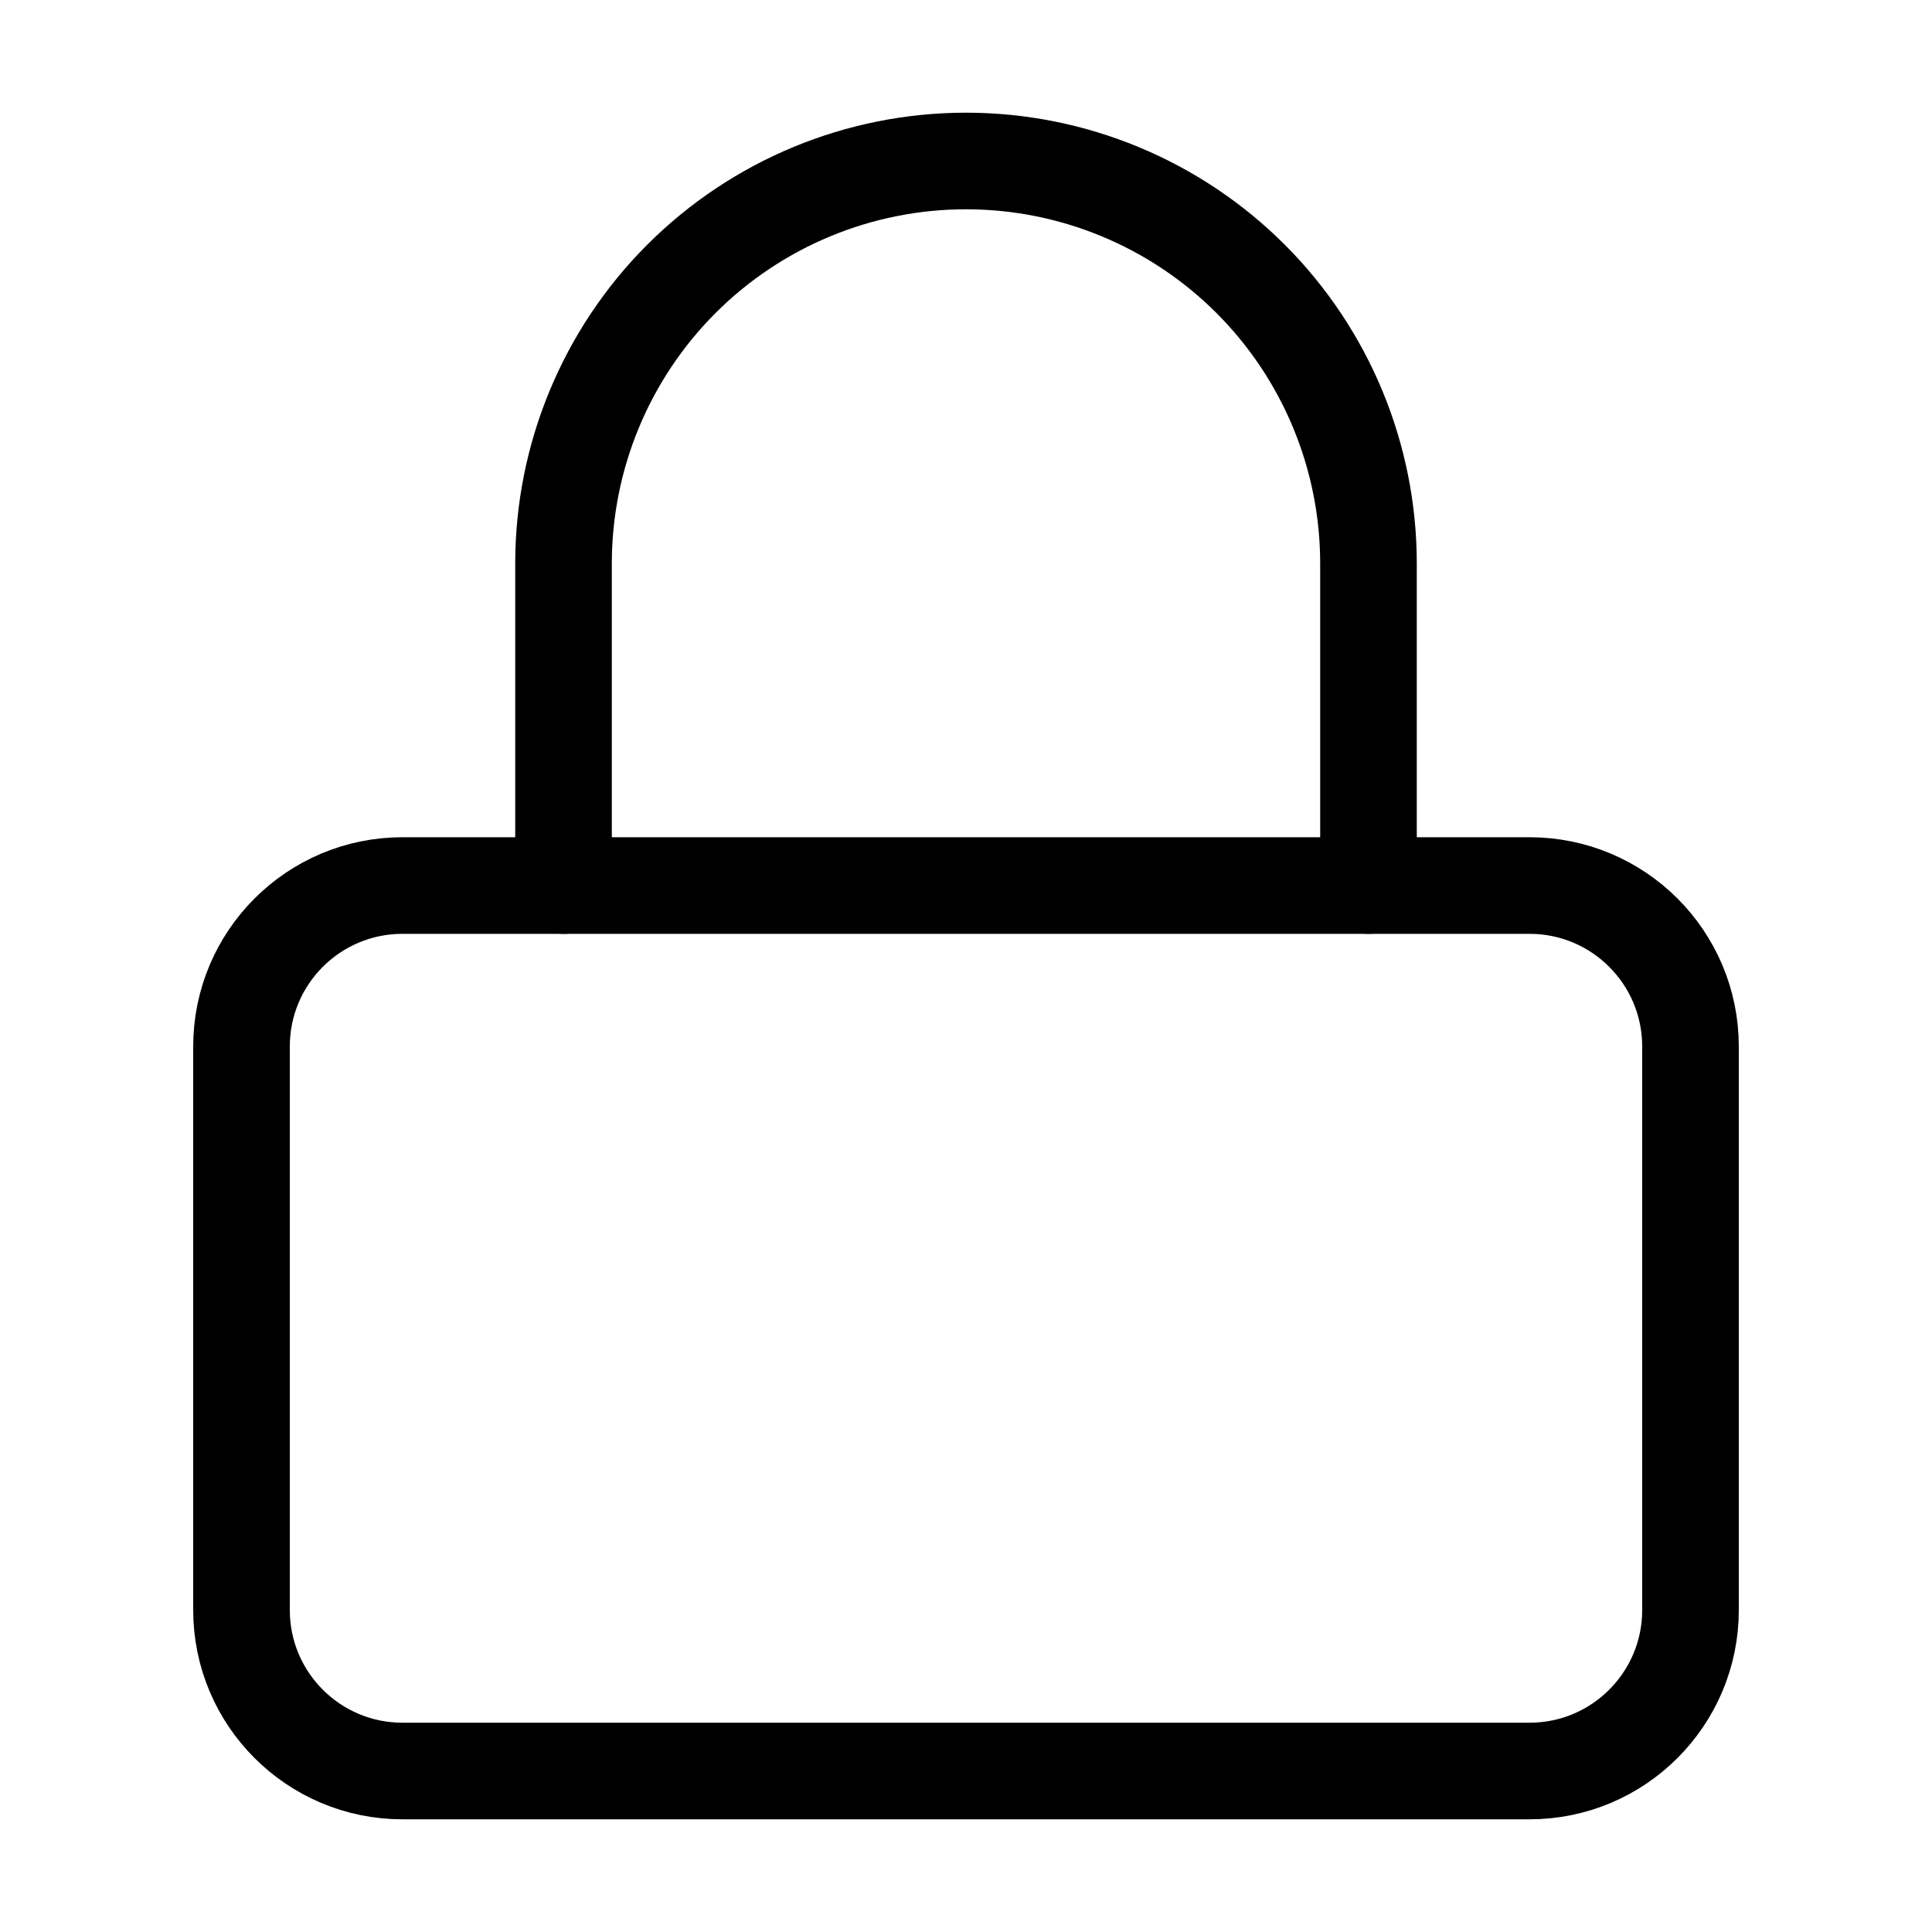
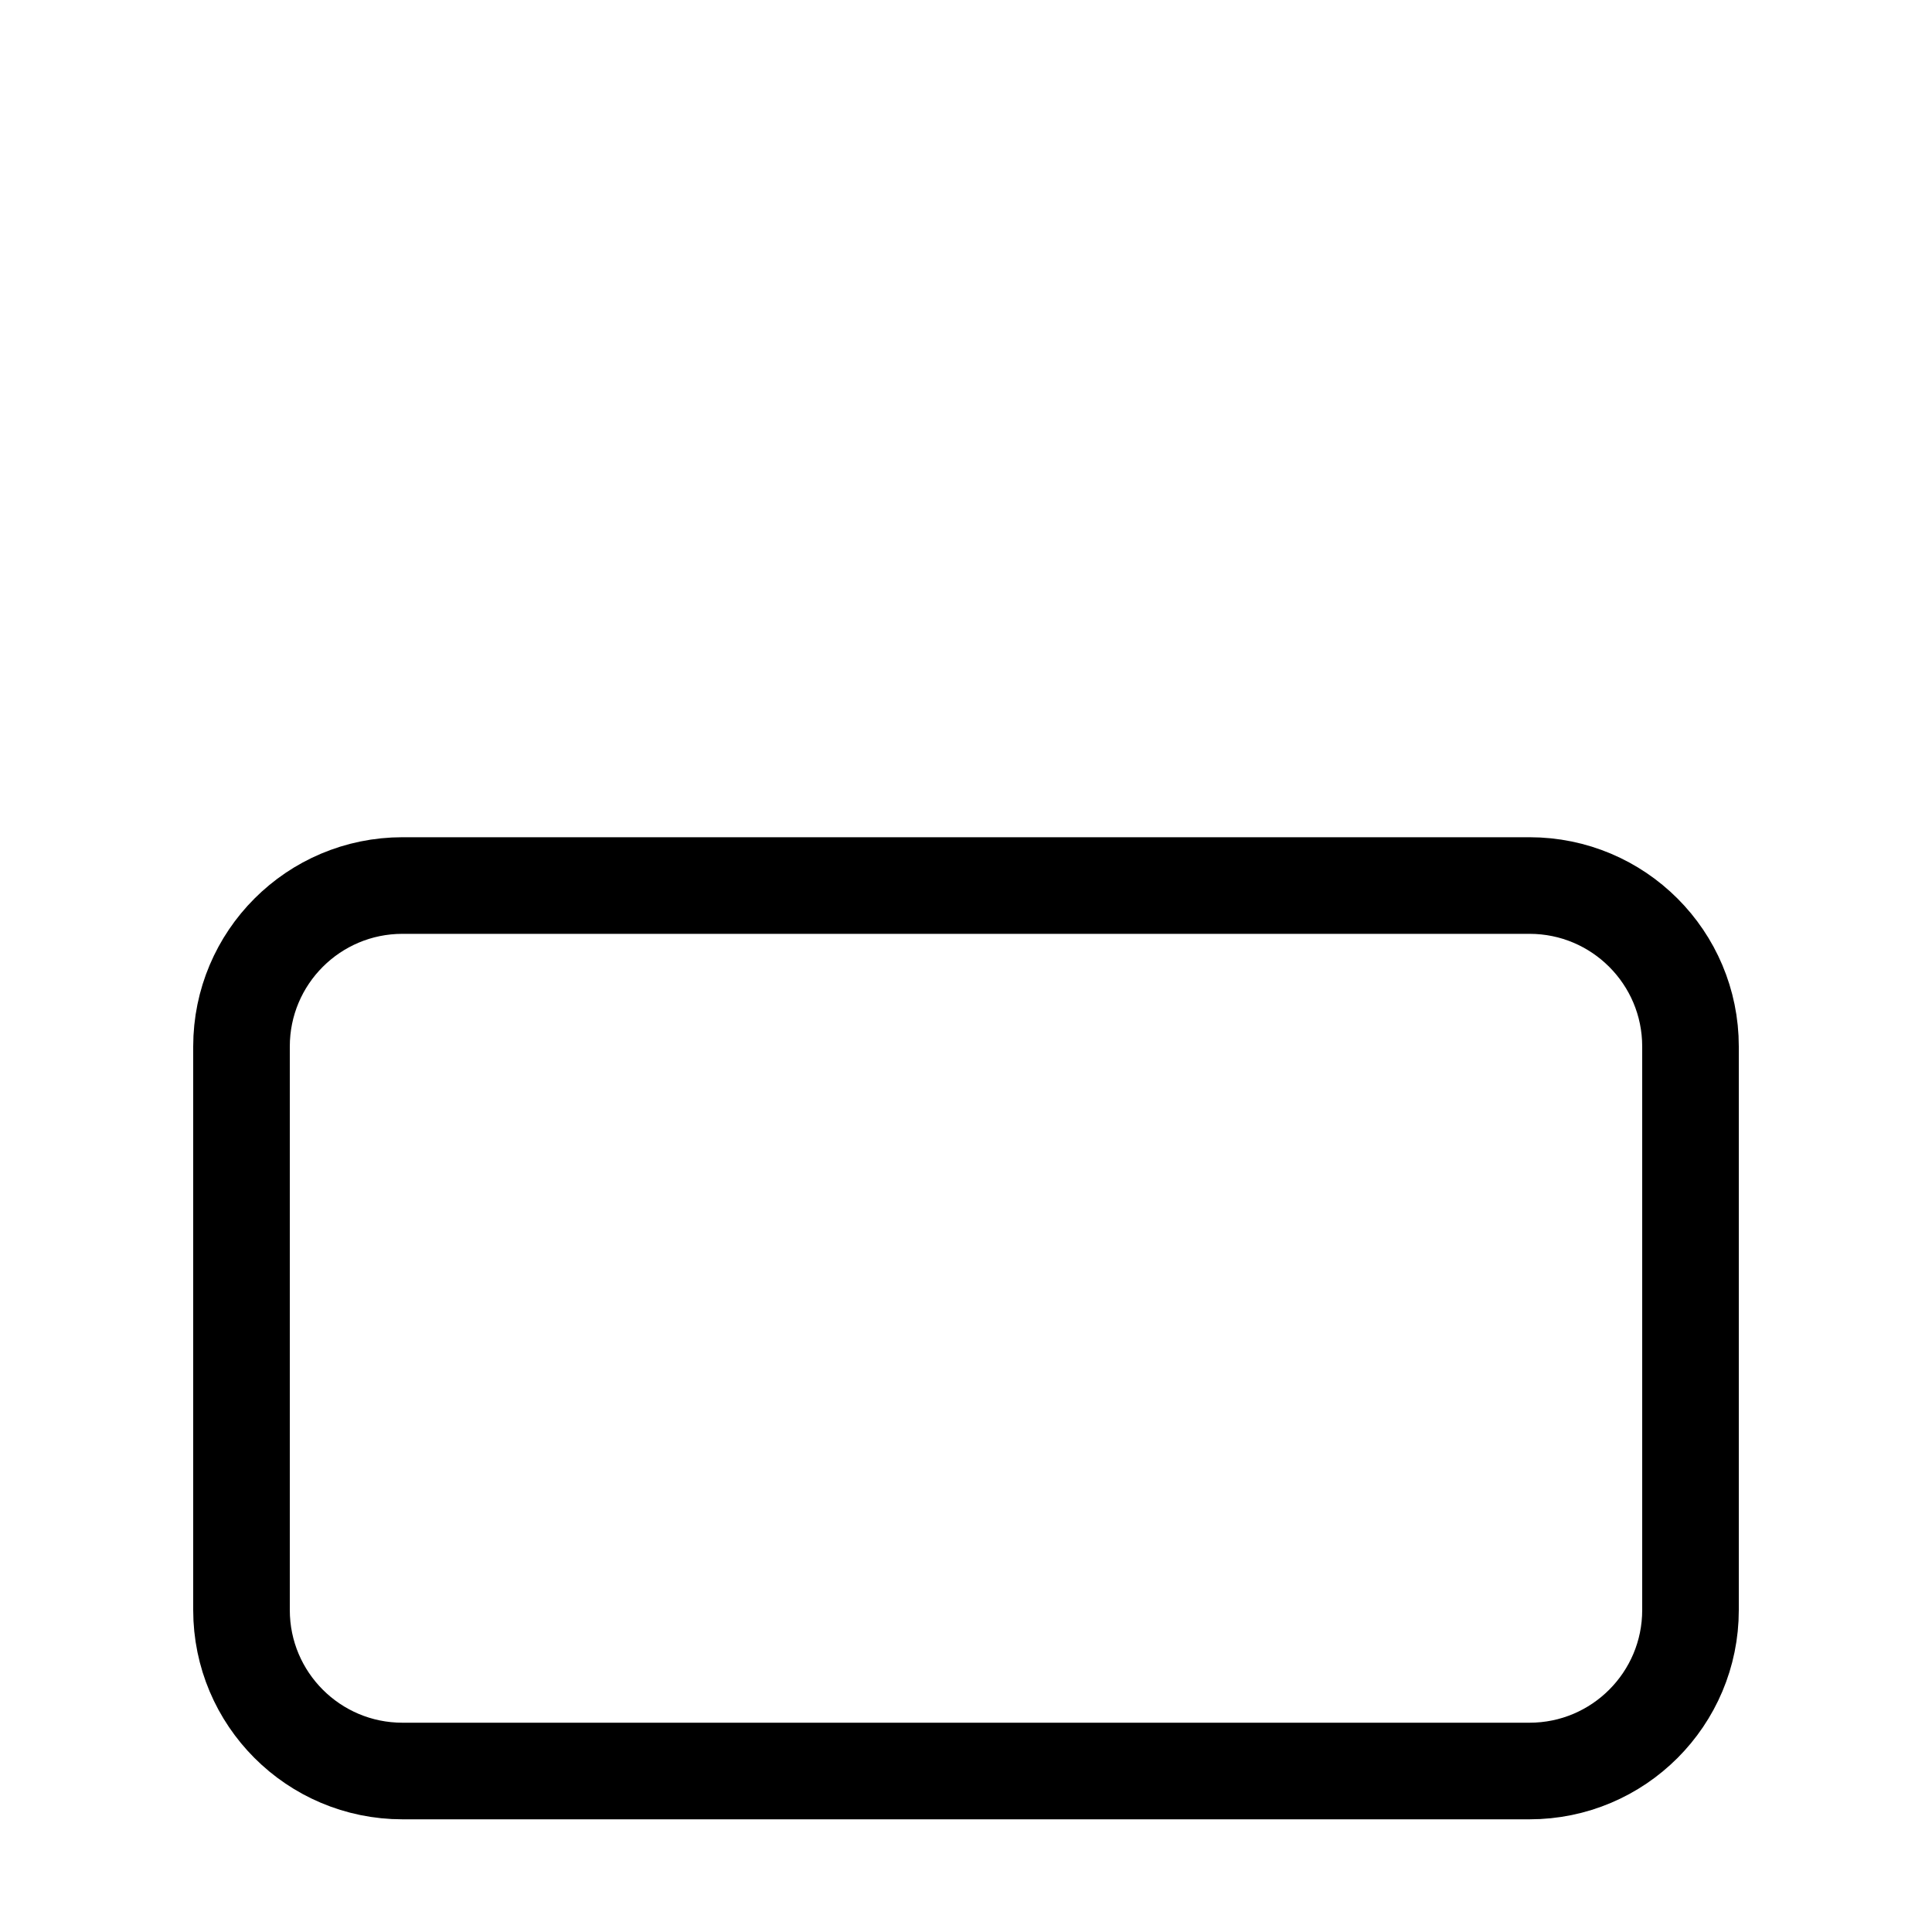
<svg xmlns="http://www.w3.org/2000/svg" width="40" height="40" viewBox="0 0 40 40" fill="none">
  <path d="M31.667 18.334H8.333C6.492 18.334 5 19.826 5 21.667V33.334C5 35.174 6.492 36.667 8.333 36.667H31.667C33.508 36.667 35 35.174 35 33.334V21.667C35 19.826 33.508 18.334 31.667 18.334Z" stroke="black" stroke-width="2" stroke-linecap="round" stroke-linejoin="round" />
-   <path d="M11.667 18.334V11.667C11.667 9.457 12.545 7.337 14.107 5.774C15.67 4.211 17.79 3.333 20 3.333C22.21 3.333 24.33 4.211 25.893 5.774C27.455 7.337 28.333 9.457 28.333 11.667V18.334" stroke="black" stroke-width="2" stroke-linecap="round" stroke-linejoin="round" />
</svg>